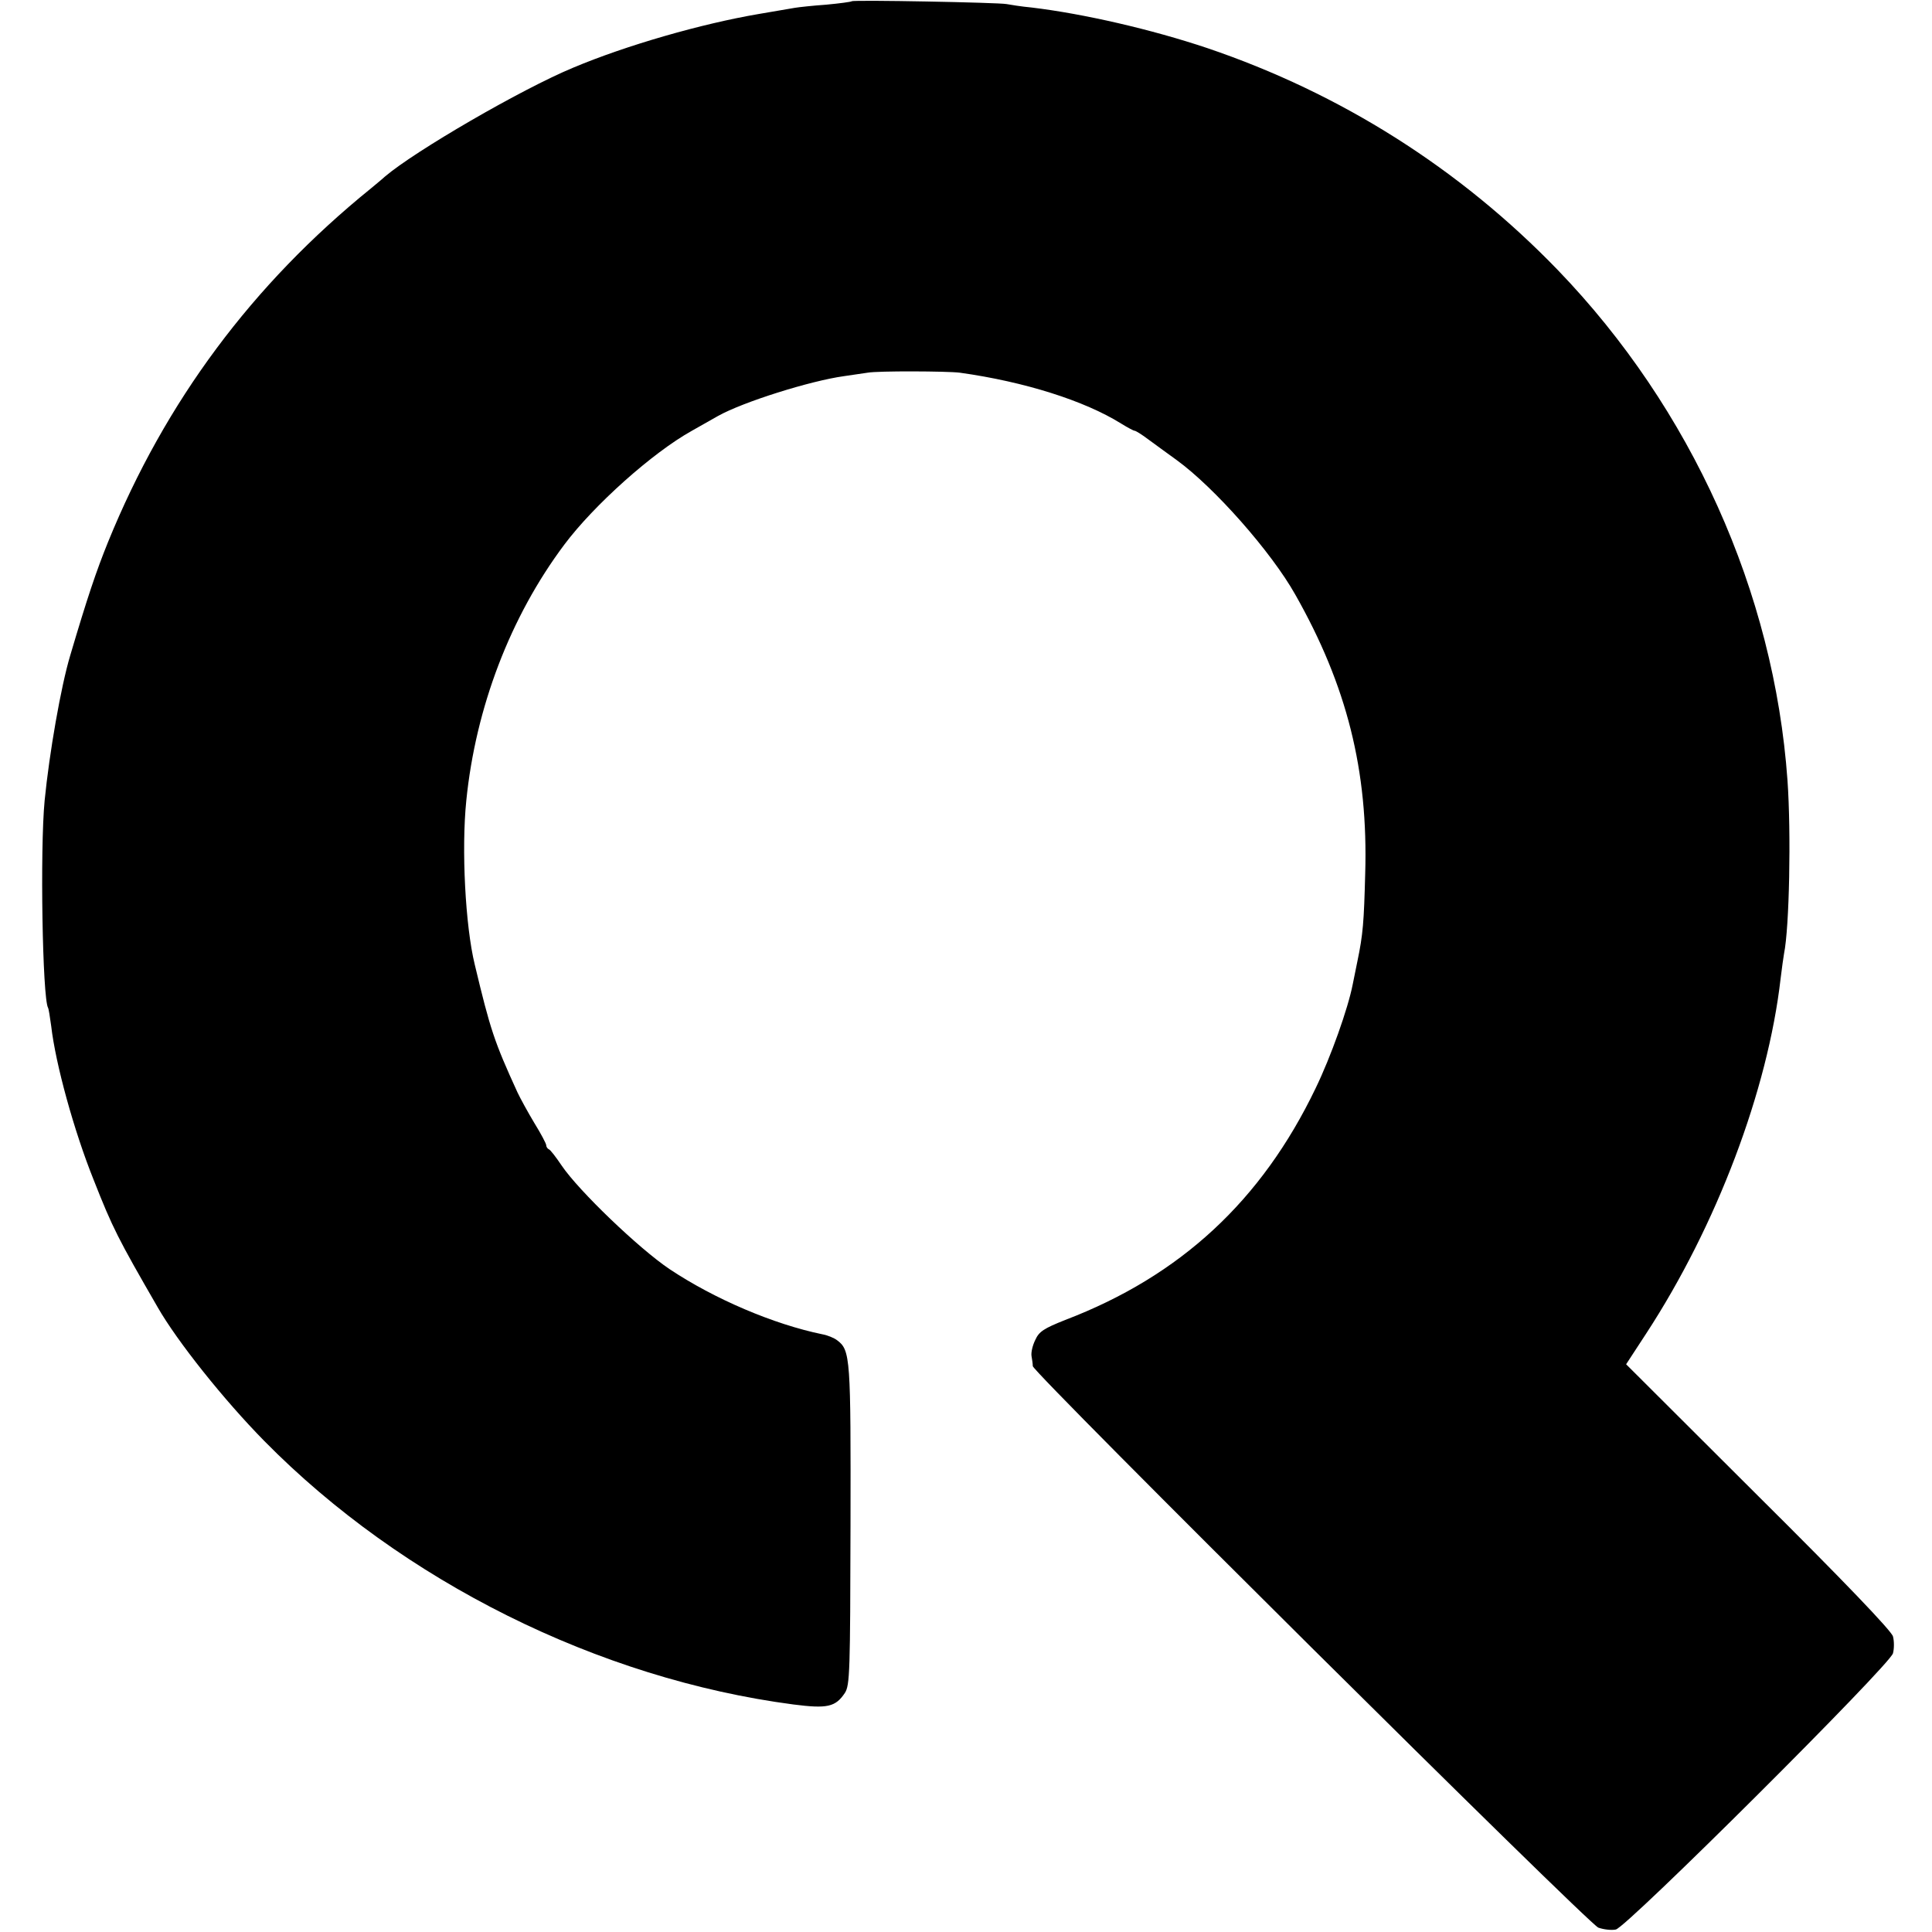
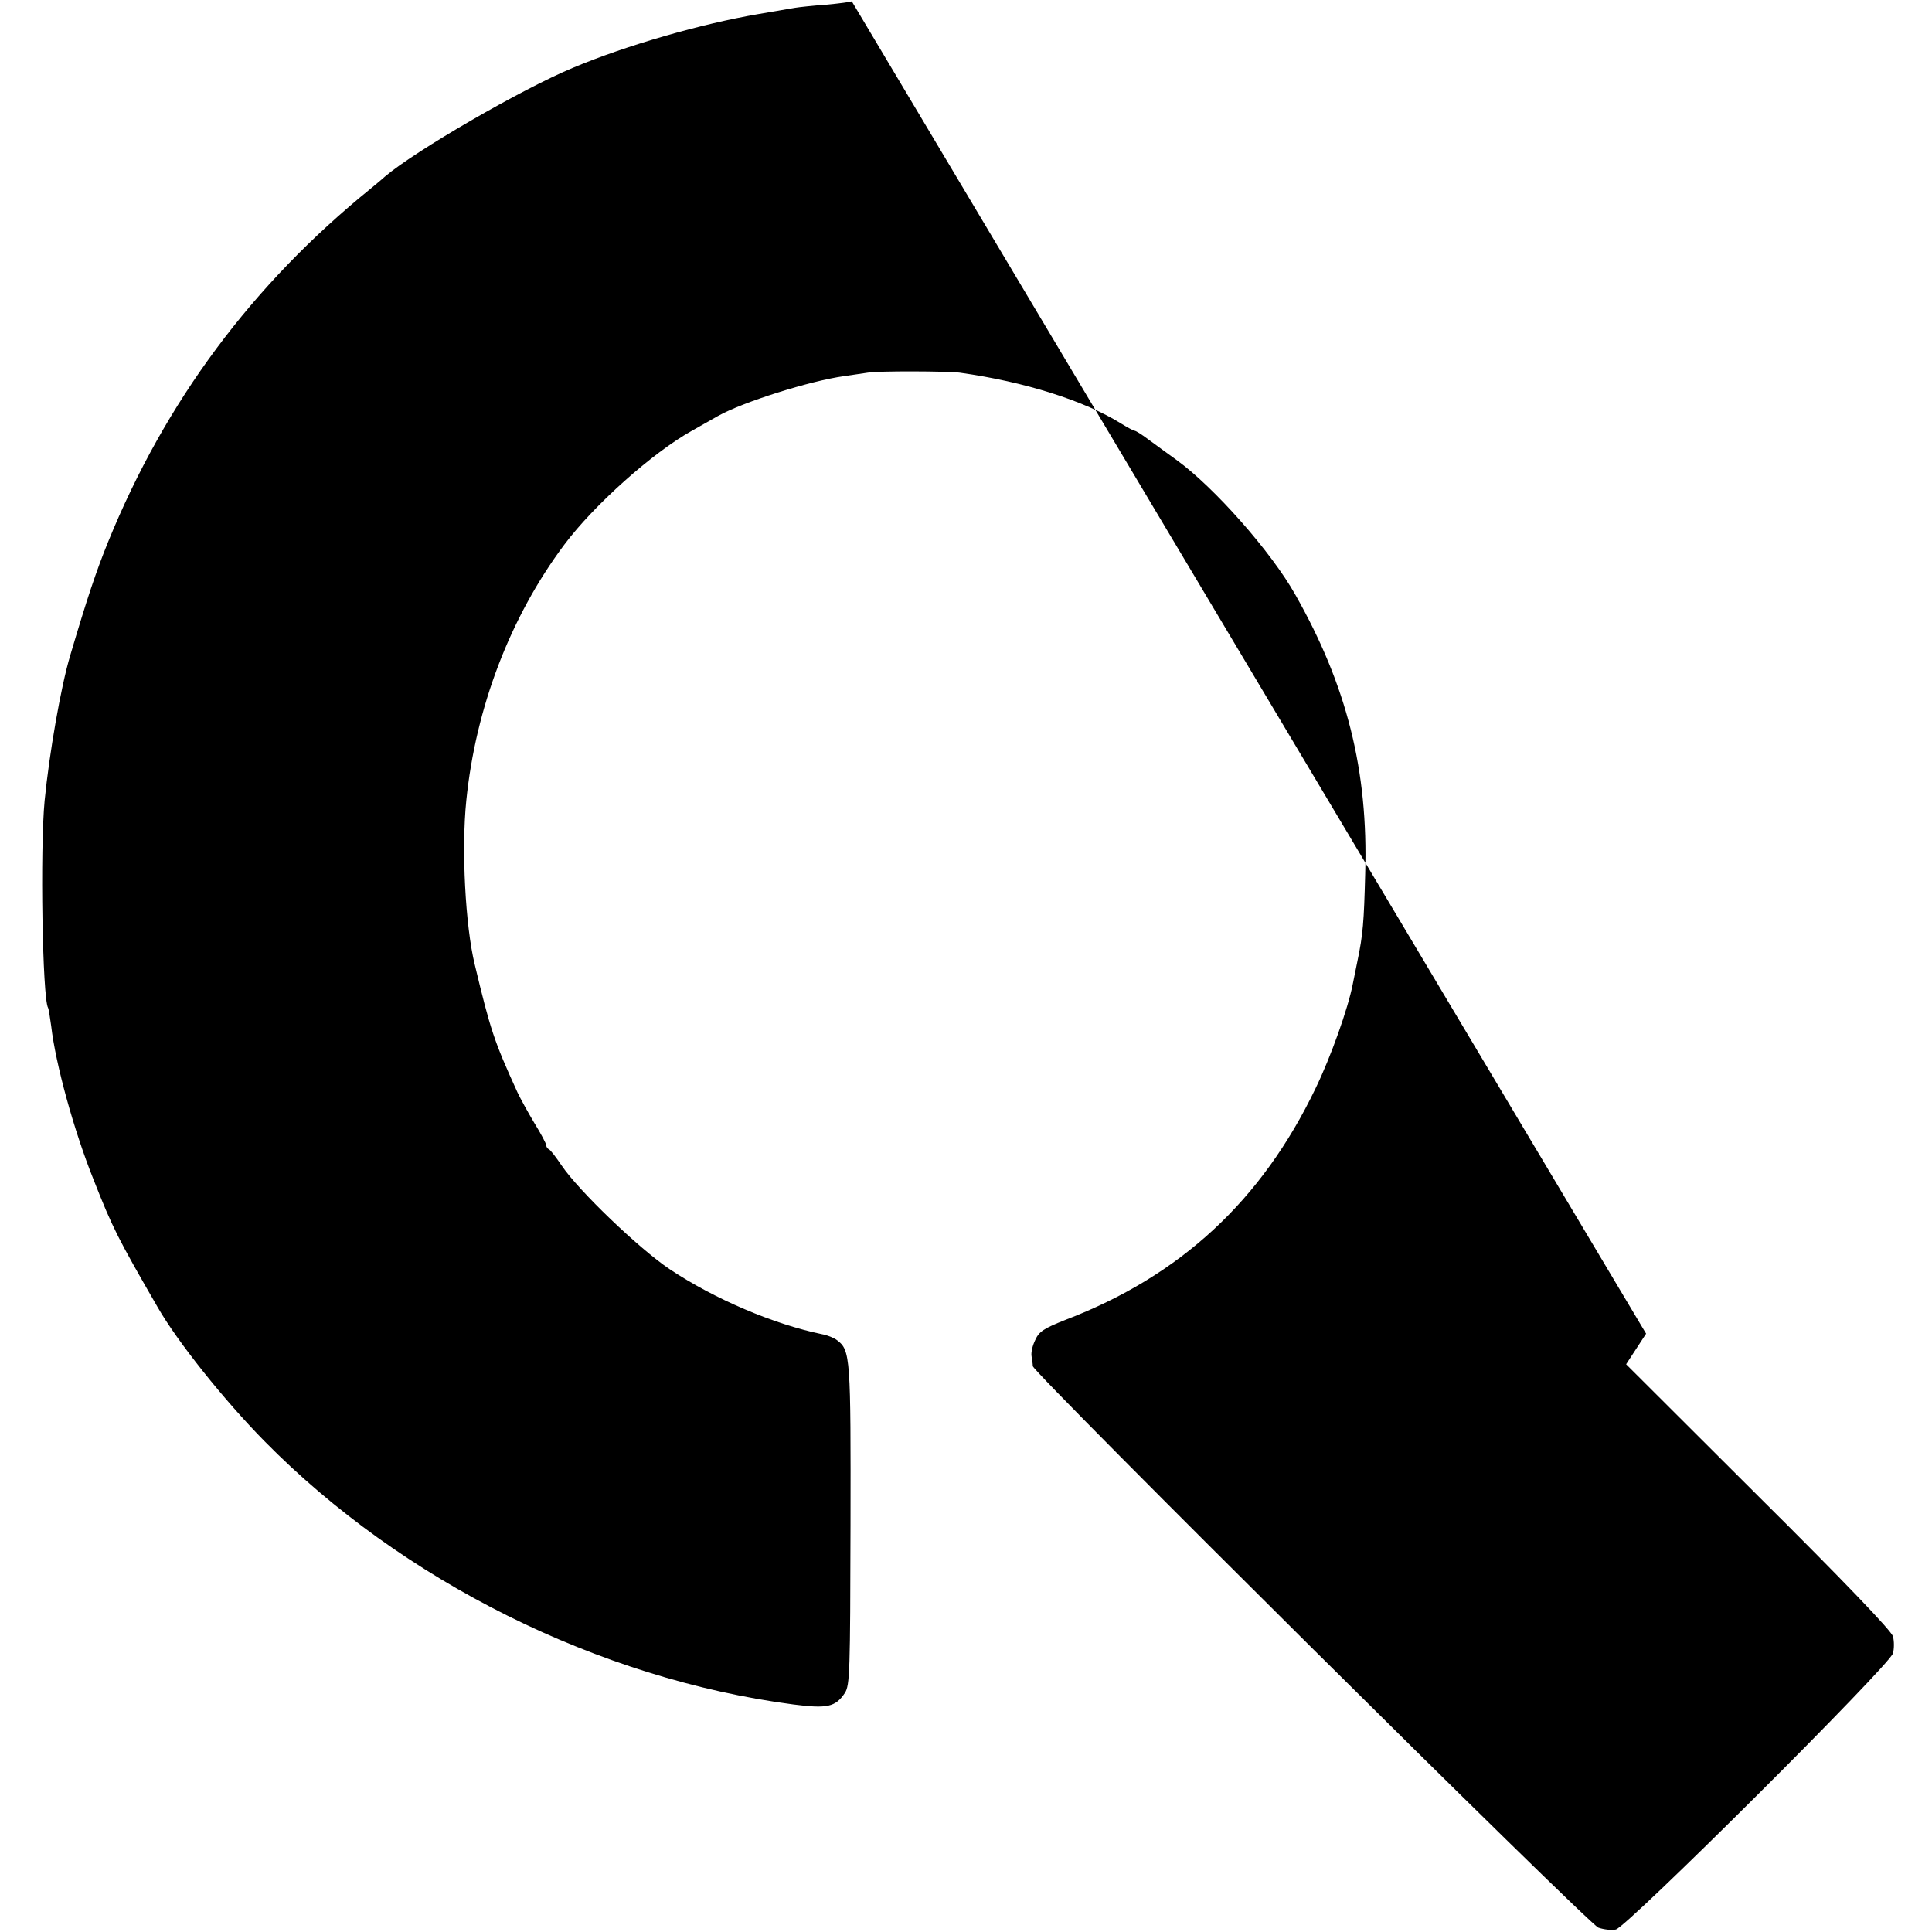
<svg xmlns="http://www.w3.org/2000/svg" version="1.0" width="619pt" height="619pt" viewBox="0 0 619 619" preserveAspectRatio="xMidYMid meet">
  <g transform="translate(0,619) scale(0.1,-0.1)" fill="#000000" stroke="none">
-     <path d="M2729 6186 c-2 -2 -39 -7 -82 -11 -43 -3 -88 -8 -100 -10 -12 -2 -65 -11 -117 -20 -182 -31 -423 -100 -594 -172 -166 -69 -507 -267 -603 -349 -12 -11 -32 -27 -45 -38 -379 -307 -658 -681 -842 -1133 -38 -94 -66 -177 -121 -363 -30 -100 -67 -313 -82 -465 -15 -155 -7 -633 11 -664 2 -3 6 -29 10 -58 14 -122 73 -336 136 -493 61 -155 78 -188 205 -408 63 -110 213 -298 342 -429 442 -449 1071 -762 1695 -844 109 -14 135 -8 165 37 16 25 17 68 18 538 1 536 0 560 -43 592 -9 7 -30 16 -47 19 -156 32 -346 113 -490 209 -98 66 -290 250 -345 331 -19 28 -37 52 -42 53 -4 2 -8 8 -8 13 0 5 -17 37 -38 71 -21 35 -45 79 -54 98 -75 164 -87 201 -137 410 -30 123 -43 369 -27 525 30 298 141 589 314 820 95 127 283 295 409 365 26 15 64 36 83 47 80 45 296 113 405 128 28 4 61 9 75 11 32 6 255 5 295 0 208 -29 400 -90 517 -163 21 -13 40 -23 43 -23 4 0 23 -12 43 -27 20 -15 62 -45 92 -67 121 -88 303 -294 380 -431 165 -291 234 -563 224 -895 -4 -154 -7 -194 -25 -280 -5 -25 -12 -58 -15 -74 -15 -77 -70 -232 -119 -333 -173 -360 -433 -601 -802 -742 -68 -27 -84 -37 -96 -64 -9 -18 -14 -41 -12 -52 2 -11 4 -25 4 -32 2 -22 1780 -1787 1812 -1799 17 -6 42 -9 56 -6 34 6 879 848 888 885 4 15 4 39 0 54 -4 17 -158 178 -431 449 l-424 423 64 98 c226 346 390 780 431 1138 4 33 9 69 11 80 17 83 23 385 11 555 -43 603 -308 1191 -736 1635 -314 325 -695 566 -1123 711 -179 60 -396 110 -563 130 -33 3 -69 9 -80 11 -24 5 -491 14 -496 9z" />
+     <path d="M2729 6186 c-2 -2 -39 -7 -82 -11 -43 -3 -88 -8 -100 -10 -12 -2 -65 -11 -117 -20 -182 -31 -423 -100 -594 -172 -166 -69 -507 -267 -603 -349 -12 -11 -32 -27 -45 -38 -379 -307 -658 -681 -842 -1133 -38 -94 -66 -177 -121 -363 -30 -100 -67 -313 -82 -465 -15 -155 -7 -633 11 -664 2 -3 6 -29 10 -58 14 -122 73 -336 136 -493 61 -155 78 -188 205 -408 63 -110 213 -298 342 -429 442 -449 1071 -762 1695 -844 109 -14 135 -8 165 37 16 25 17 68 18 538 1 536 0 560 -43 592 -9 7 -30 16 -47 19 -156 32 -346 113 -490 209 -98 66 -290 250 -345 331 -19 28 -37 52 -42 53 -4 2 -8 8 -8 13 0 5 -17 37 -38 71 -21 35 -45 79 -54 98 -75 164 -87 201 -137 410 -30 123 -43 369 -27 525 30 298 141 589 314 820 95 127 283 295 409 365 26 15 64 36 83 47 80 45 296 113 405 128 28 4 61 9 75 11 32 6 255 5 295 0 208 -29 400 -90 517 -163 21 -13 40 -23 43 -23 4 0 23 -12 43 -27 20 -15 62 -45 92 -67 121 -88 303 -294 380 -431 165 -291 234 -563 224 -895 -4 -154 -7 -194 -25 -280 -5 -25 -12 -58 -15 -74 -15 -77 -70 -232 -119 -333 -173 -360 -433 -601 -802 -742 -68 -27 -84 -37 -96 -64 -9 -18 -14 -41 -12 -52 2 -11 4 -25 4 -32 2 -22 1780 -1787 1812 -1799 17 -6 42 -9 56 -6 34 6 879 848 888 885 4 15 4 39 0 54 -4 17 -158 178 -431 449 l-424 423 64 98 z" />
  </g>
</svg>